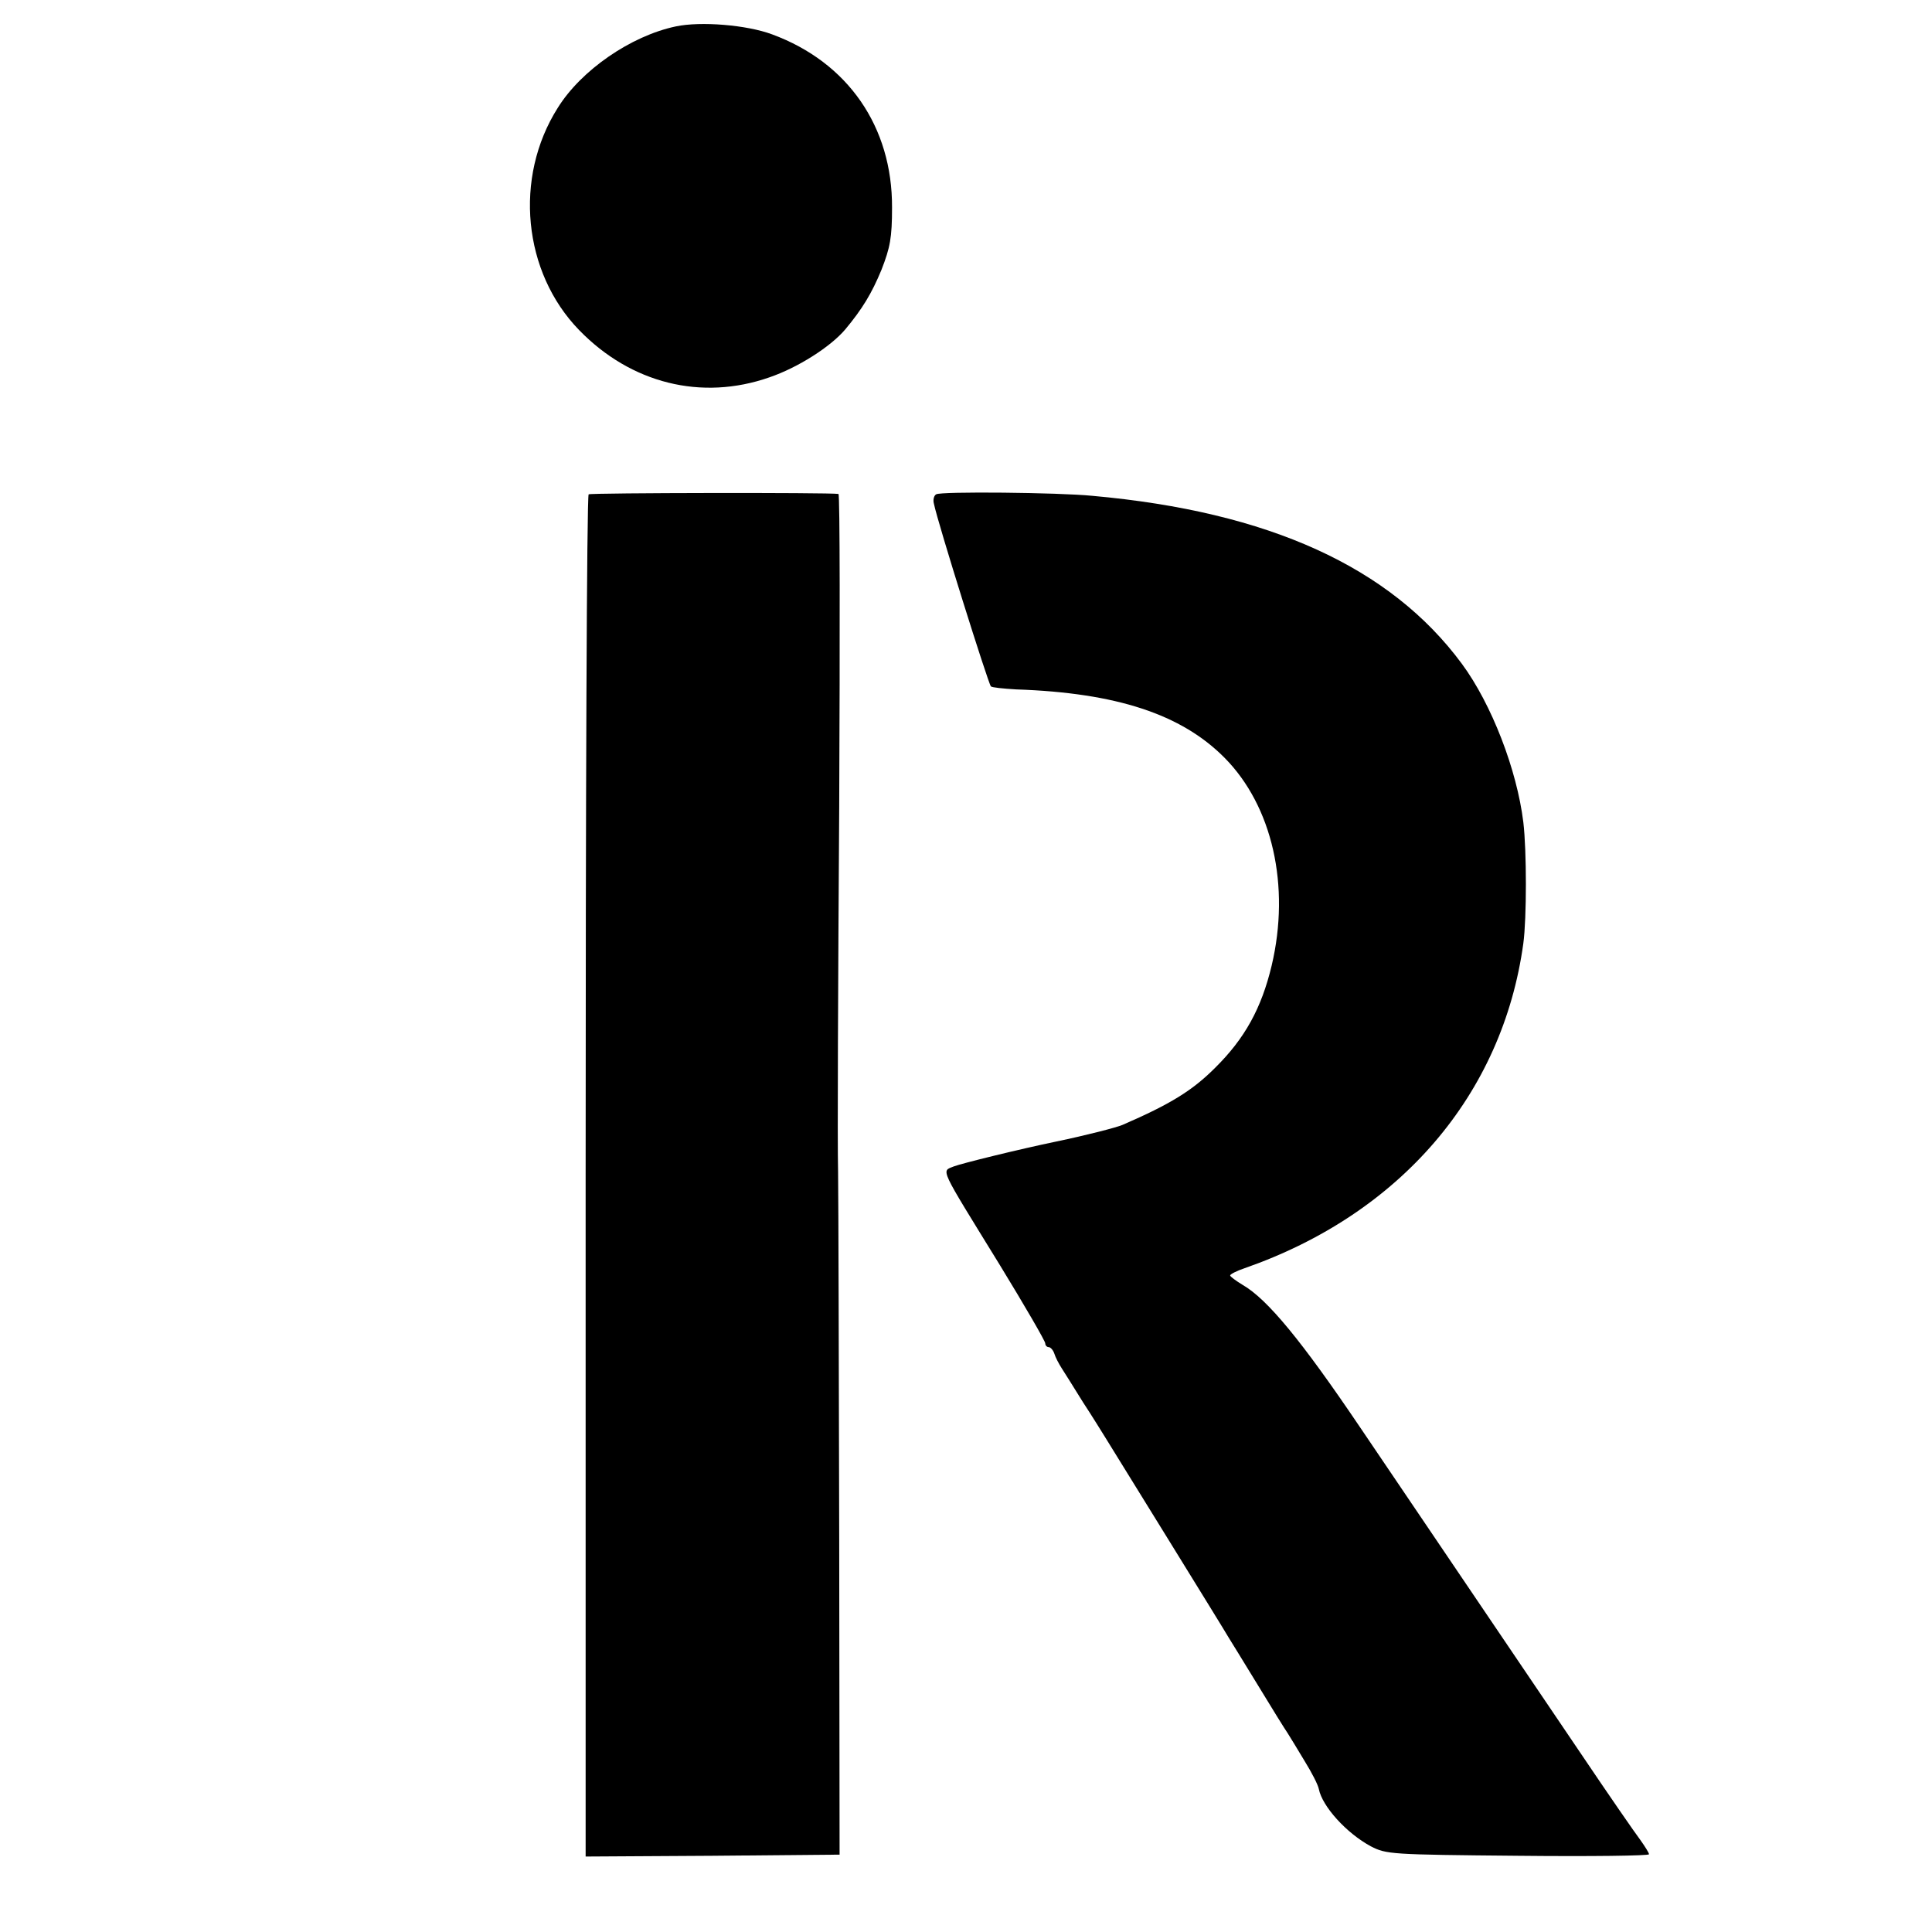
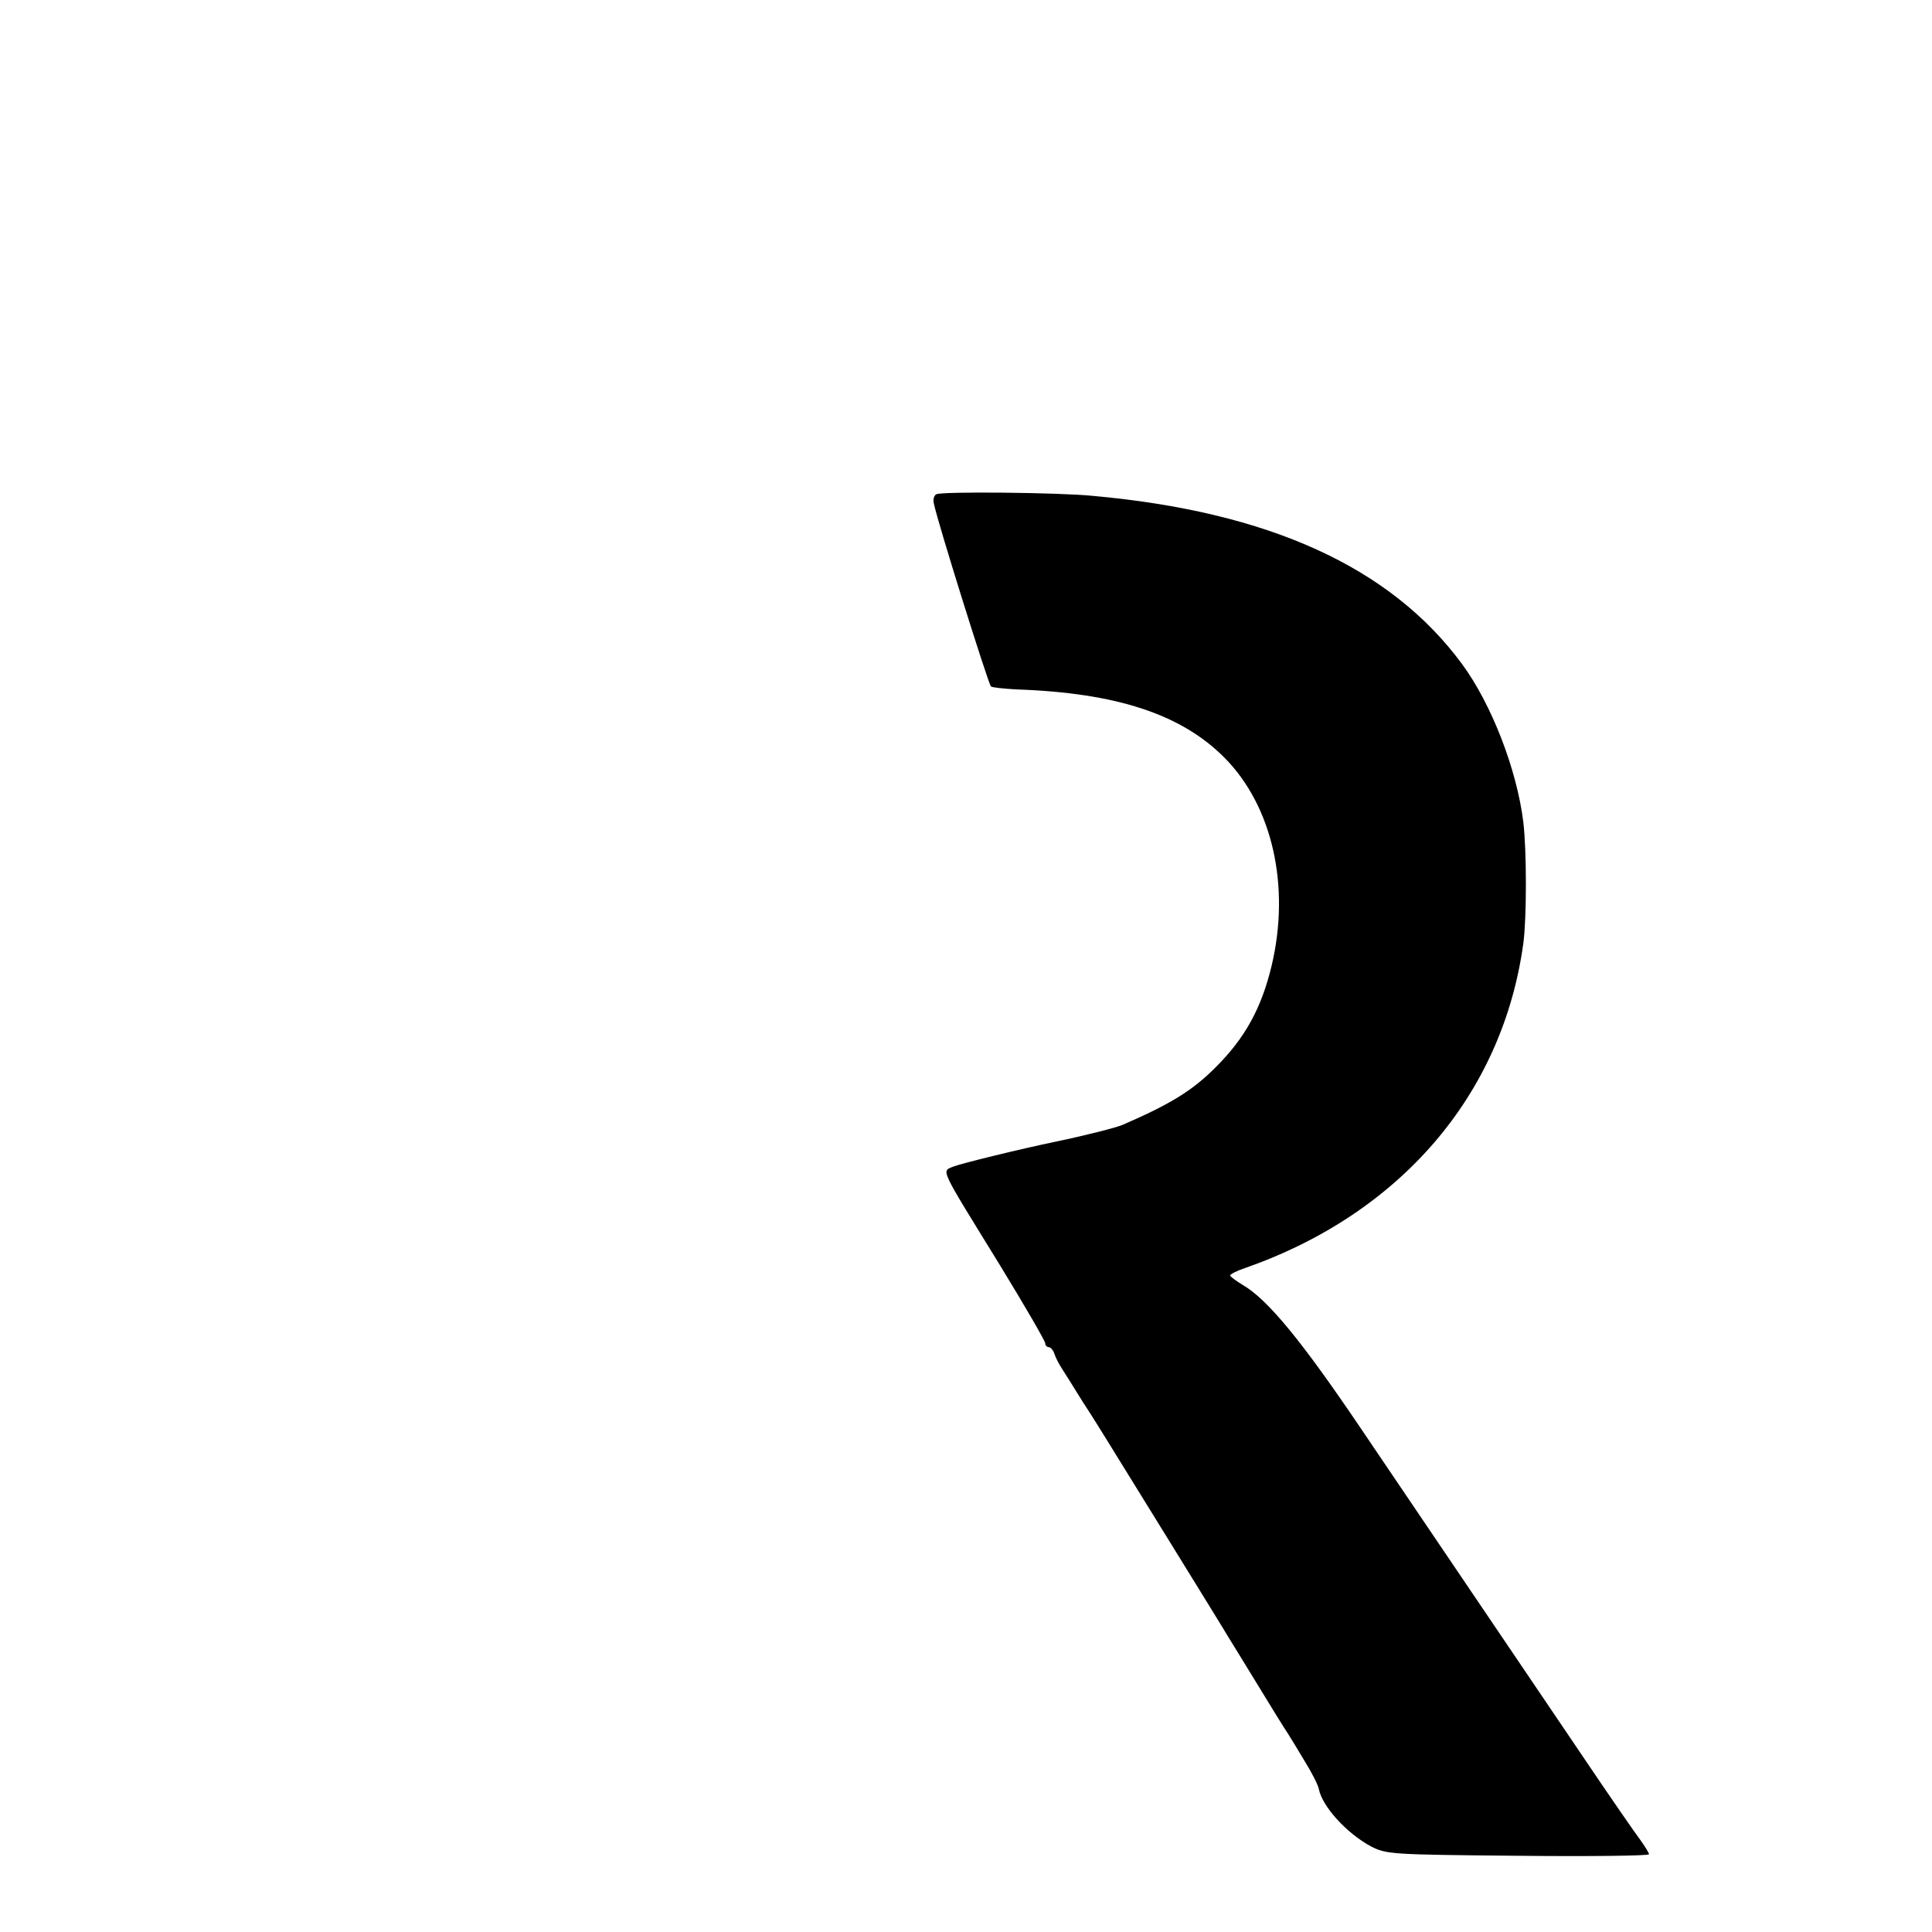
<svg xmlns="http://www.w3.org/2000/svg" version="1.0" width="512pt" height="512pt" viewBox="0 0 512 512" preserveAspectRatio="xMidYMid meet">
  <g transform="translate(0,512) scale(0.1,-0.1)" fill="#000000" stroke="none">
-     <path d="M1791 5050 c-119 -25 -251 -116 -313 -216 -117 -185 -92 -436 57 -589 137 -141 324 -188 504 -125 76 26 162 81 201 127 45 54 70 95 96 158 23 59 28 85 28 165 1 214 -117 385 -318 459 -67 25 -189 35 -255 21z" />
-     <path d="M1560 3810 c-5 -3 -8 -816 -8 -1808 l0 -1802 336 2 337 3 -1 835 c-1 459 -2 898 -3 975 -2 77 0 512 3 968 2 455 2 828 -2 828 -24 4 -655 3 -662 -1z" />
    <path d="M2481 3810 c-6 -3 -9 -15 -6 -25 10 -50 144 -477 151 -484 3 -3 33 -6 67 -8 266 -9 438 -66 552 -181 127 -128 175 -340 125 -551 -27 -113 -71 -193 -150 -271 -60 -60 -118 -96 -245 -151 -16 -7 -98 -28 -175 -44 -101 -21 -251 -58 -272 -66 -34 -14 -41 3 122 -262 66 -108 120 -201 120 -207 0 -5 4 -10 9 -10 5 0 12 -8 15 -17 3 -10 12 -27 19 -38 7 -11 33 -52 57 -91 25 -38 50 -79 57 -90 6 -10 81 -131 165 -267 84 -136 158 -256 163 -265 6 -9 41 -67 78 -127 37 -61 73 -119 80 -129 7 -11 27 -44 45 -74 18 -29 35 -62 37 -73 9 -46 73 -117 138 -152 41 -21 52 -22 390 -25 191 -2 347 0 347 4 0 4 -11 21 -23 38 -13 17 -85 121 -159 231 -304 449 -434 641 -584 863 -154 228 -245 339 -311 377 -18 11 -33 22 -33 25 0 3 17 12 38 19 413 144 684 460 739 861 9 67 9 245 0 321 -17 139 -84 313 -163 420 -189 256 -511 403 -979 445 -90 9 -403 12 -414 4z" />
  </g>
</svg>